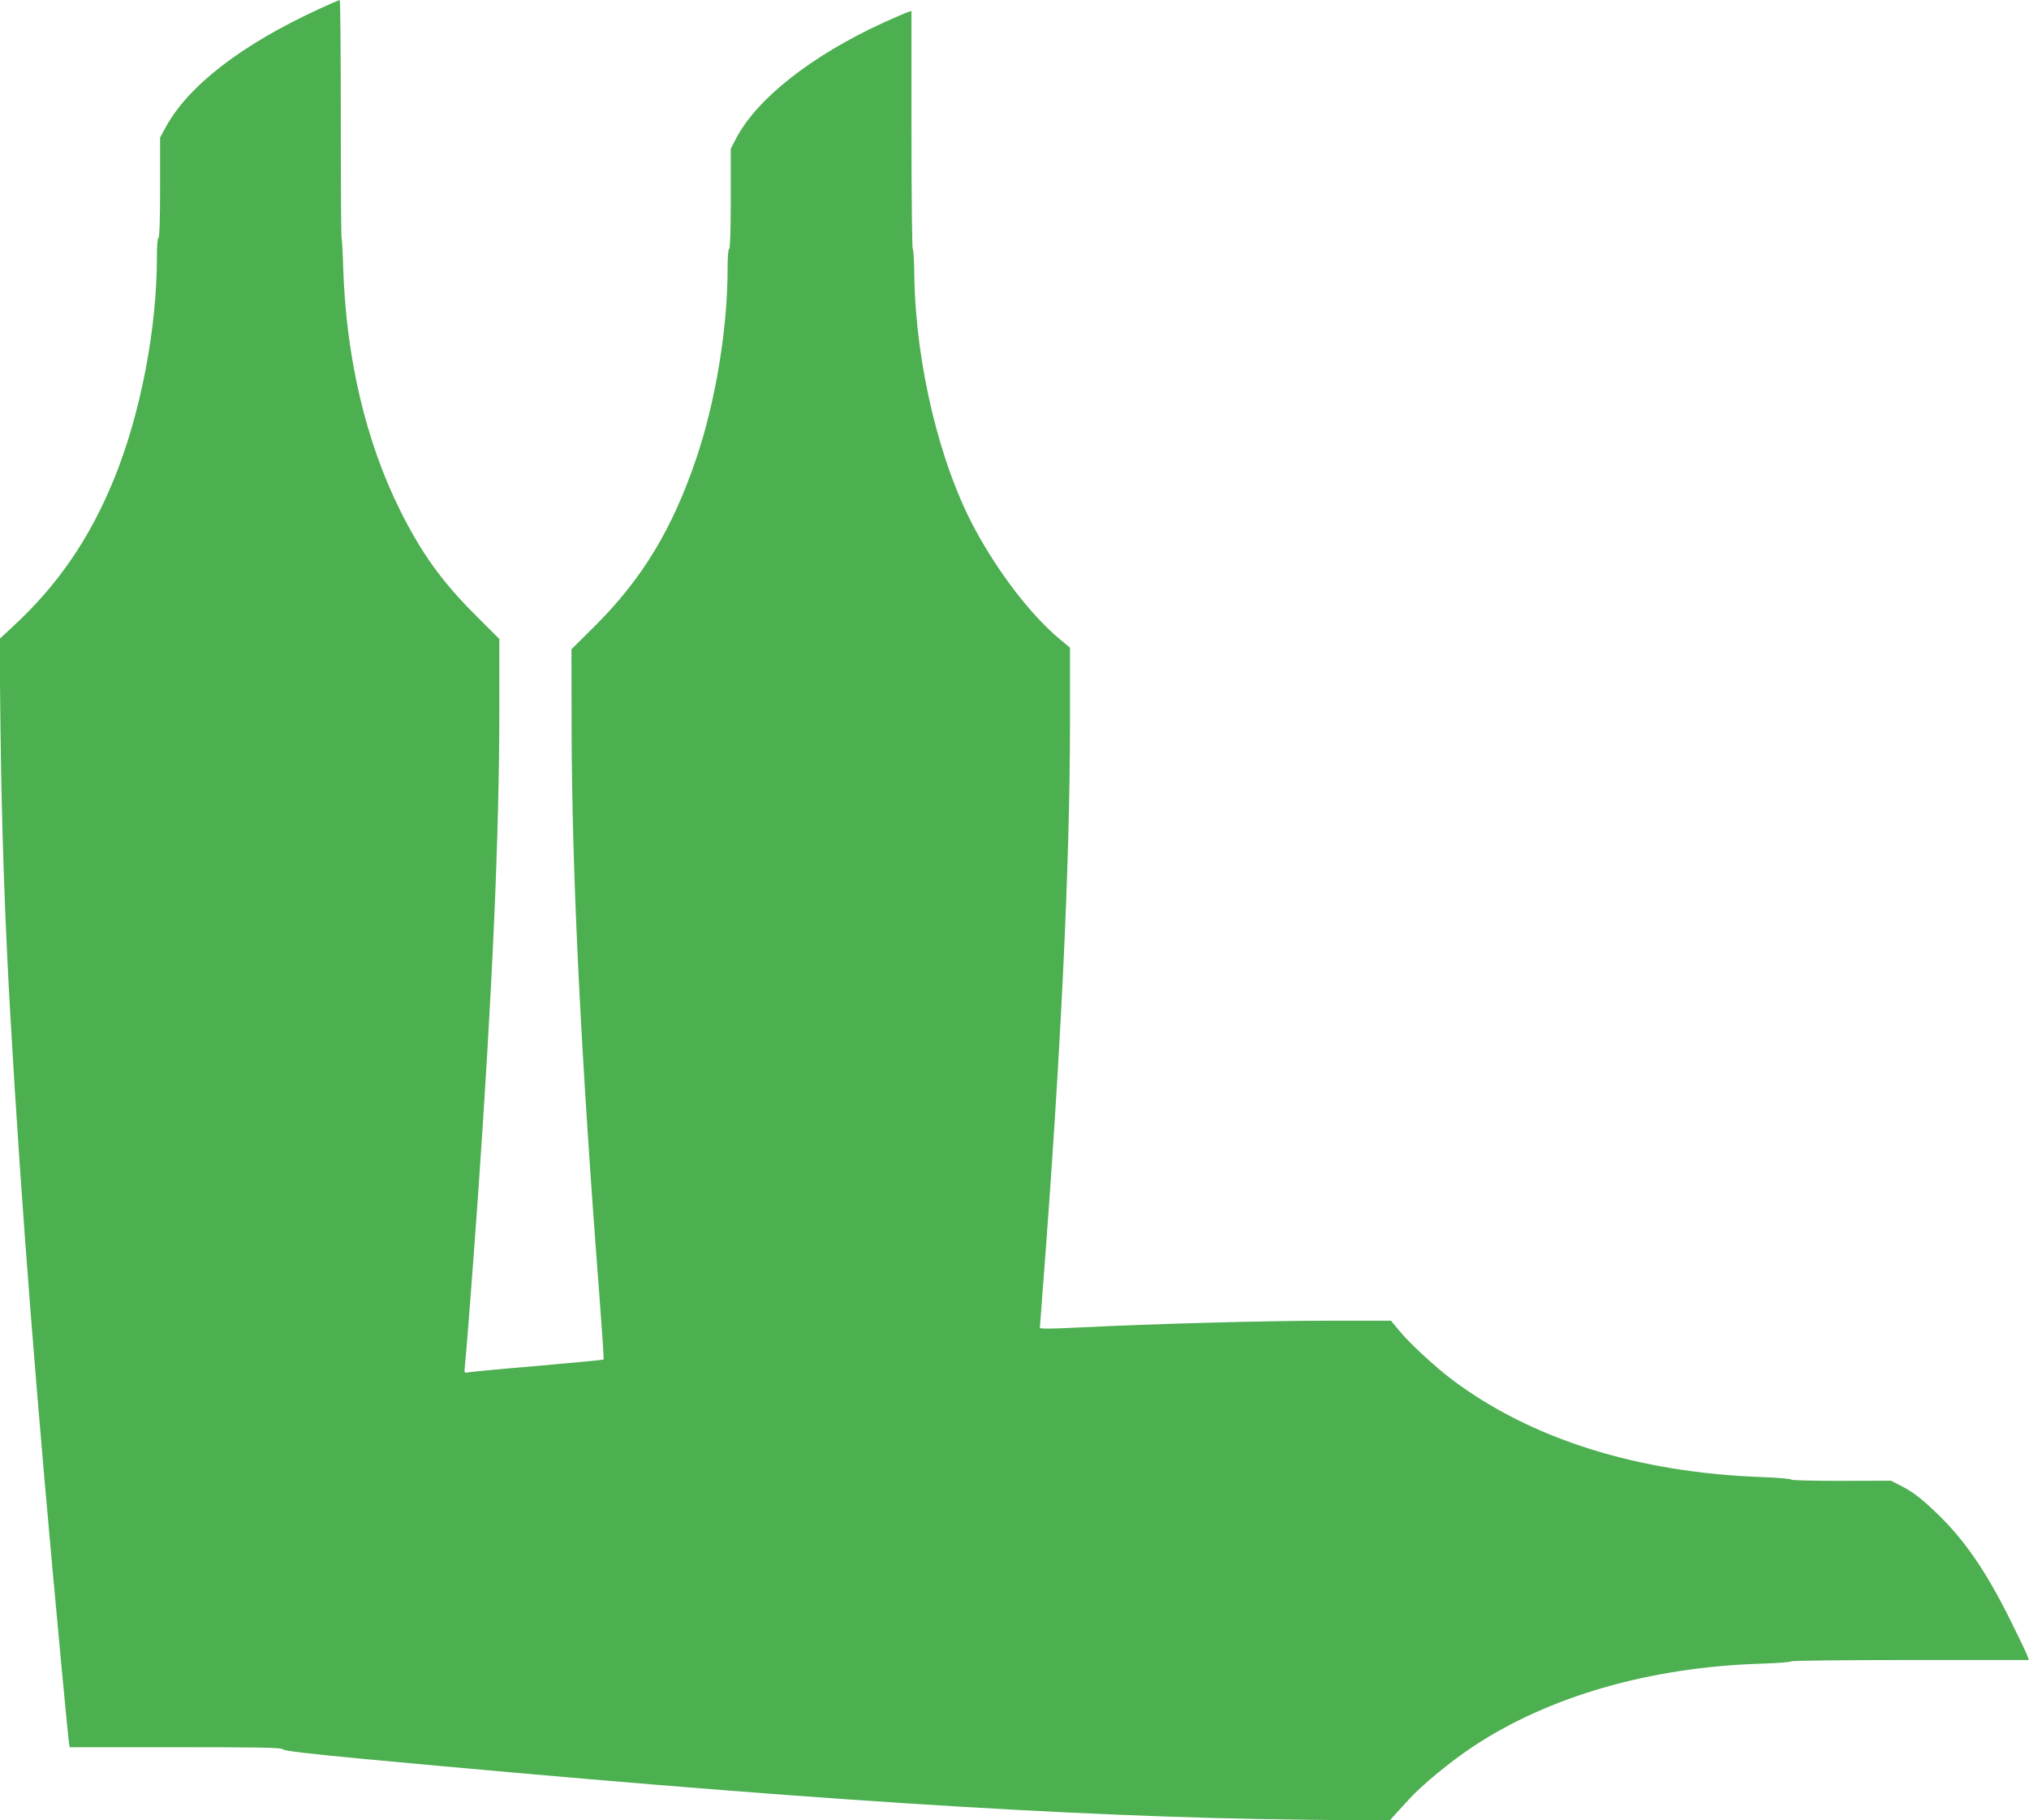
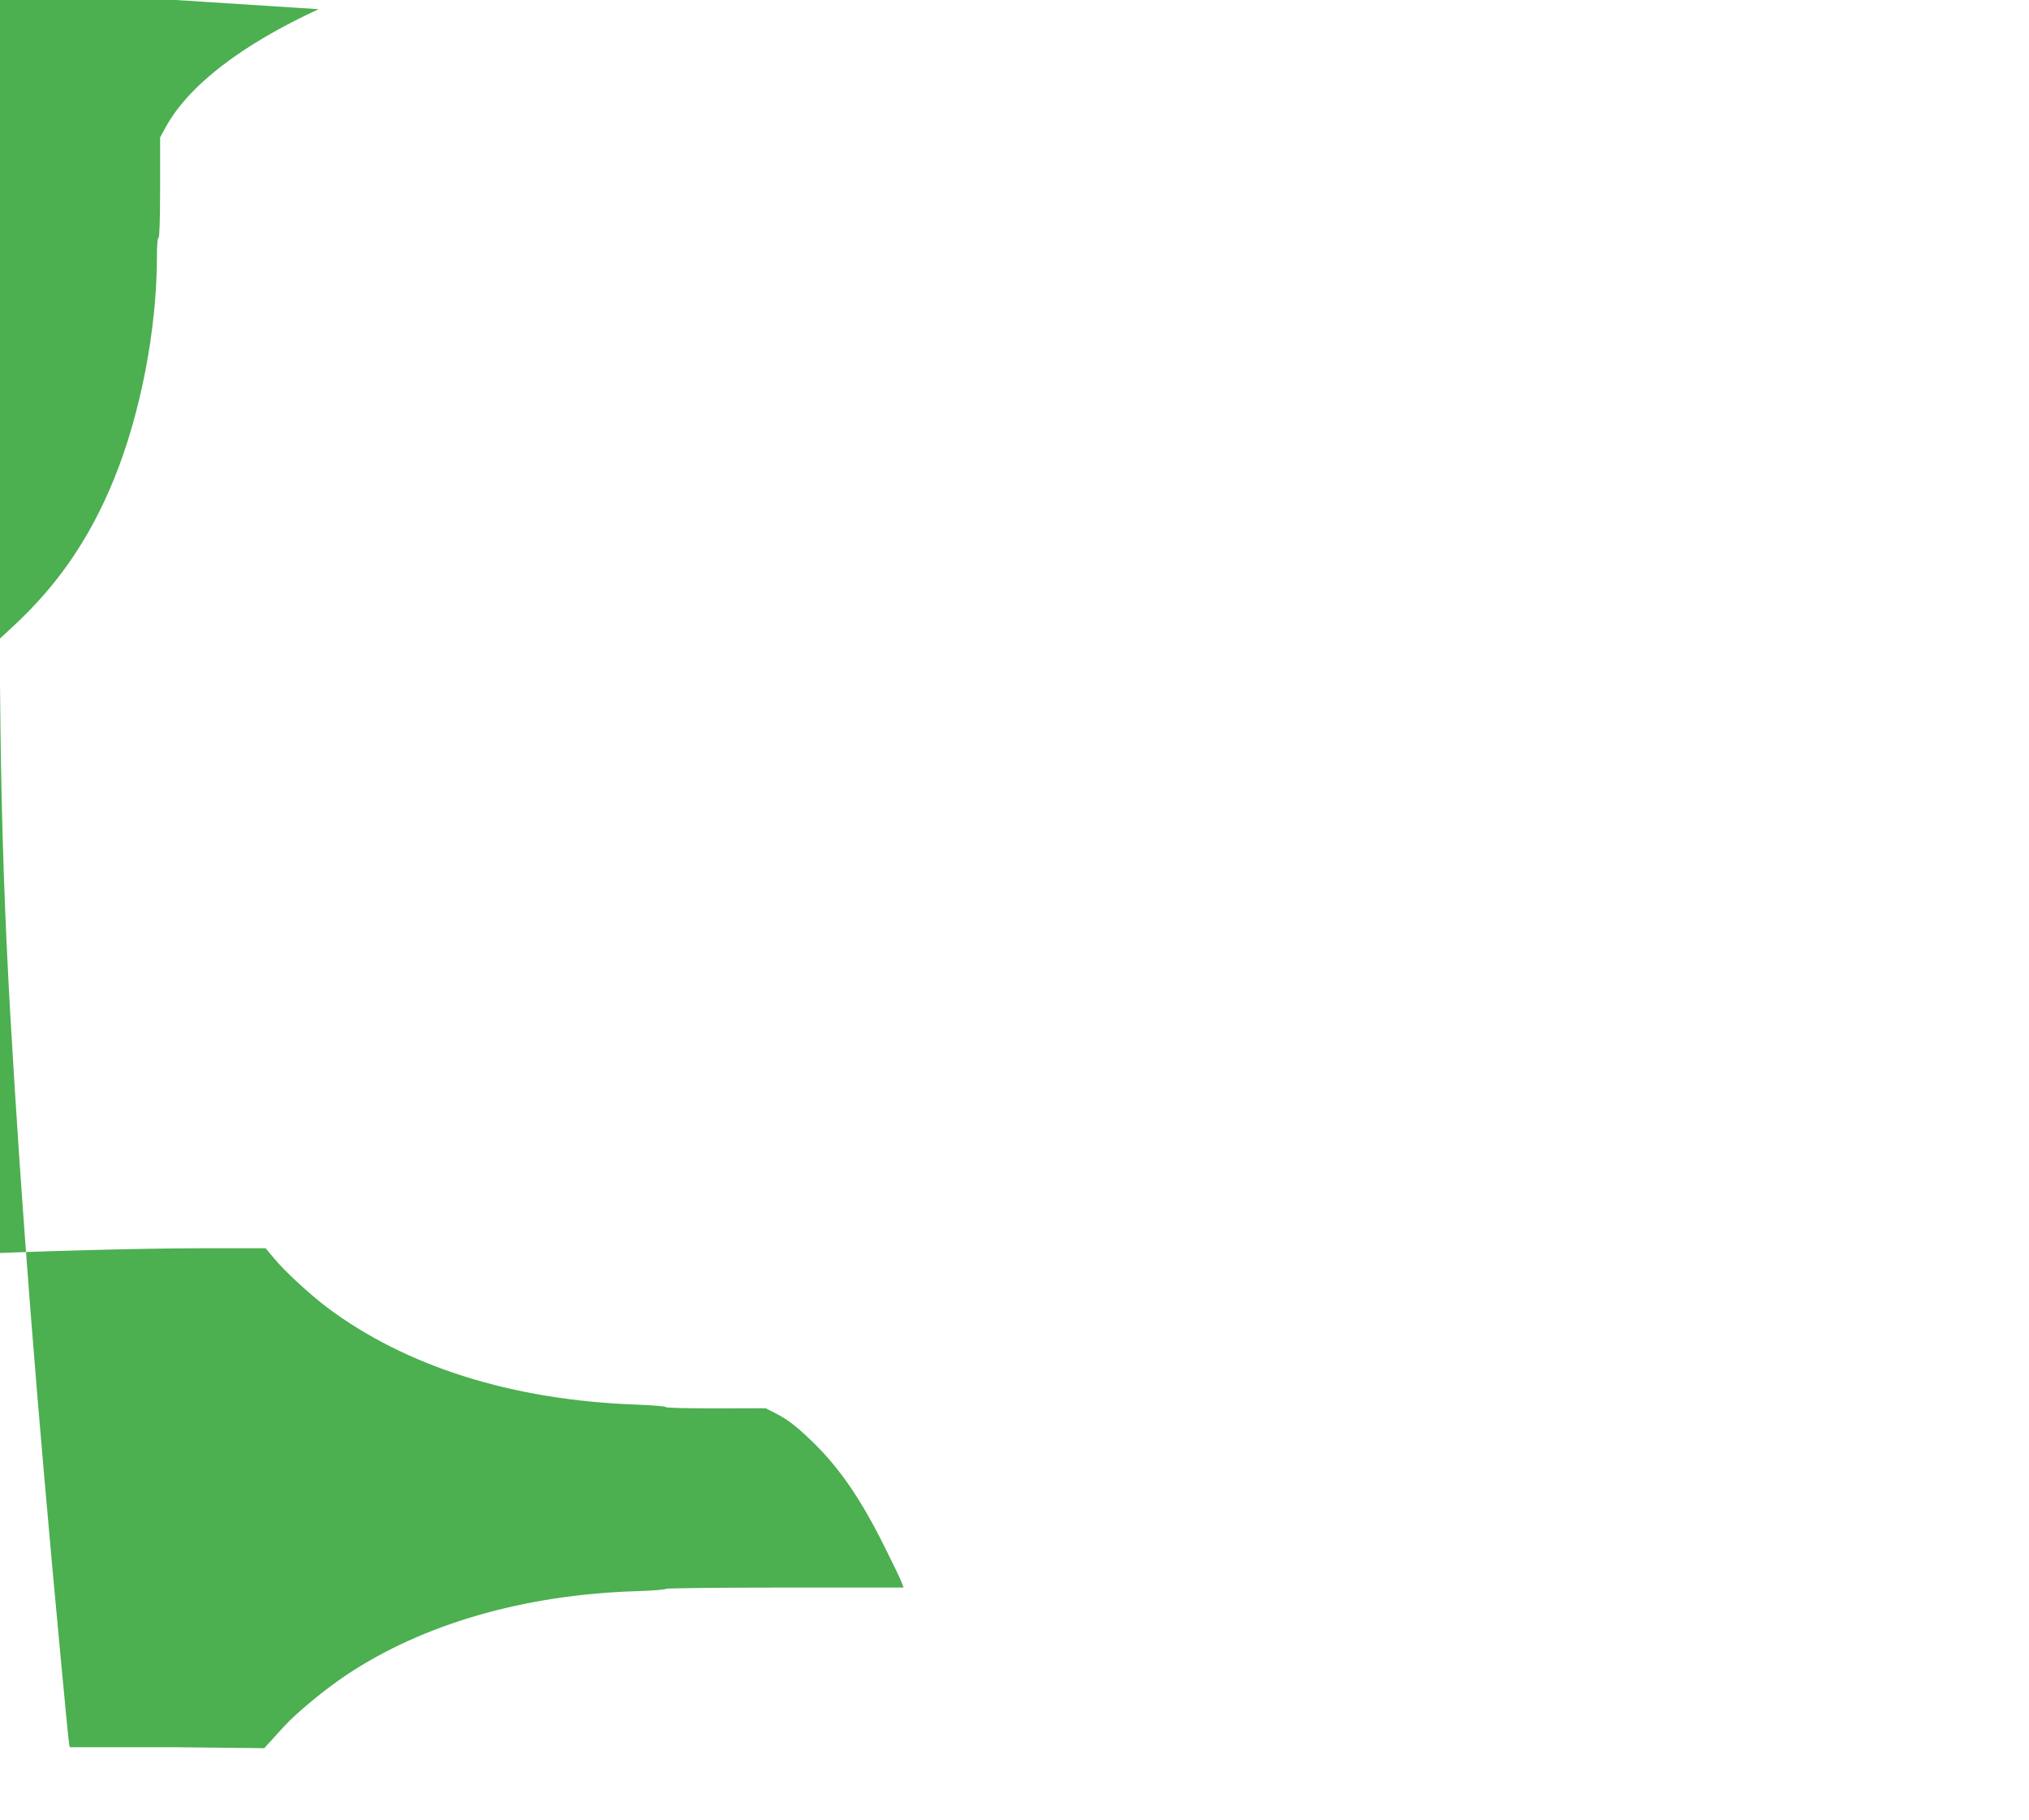
<svg xmlns="http://www.w3.org/2000/svg" version="1.0" width="1280pt" height="1148pt" viewBox="0 0 1280 1148" preserveAspectRatio="xMidYMid meet">
  <g transform="translate(0,1148) scale(0.1,-0.1)" fill="#4caf50" stroke="none">
-     <path d="M2010 11422 c-486 -224 -820 -481 -964 -743 l-36 -66 0 -316 c0 -205 -4 -317 -10 -317 -6 0 -10 -46 -10 -119 0 -457 -104 -994 -271 -1403 -154 -377 -356 -670 -638 -930 l-84 -78 6 -562 c7 -606 27 -1198 62 -1808 71 -1233 166 -2442 321 -4090 25 -267 47 -495 50 -508 l4 -22 667 0 c543 0 668 -2 677 -13 8 -10 154 -27 511 -61 2708 -253 4454 -366 5911 -383 l560 -6 40 44 c21 23 59 65 84 92 79 87 261 237 398 328 482 320 1116 503 1820 526 105 3 192 10 192 15 0 4 337 8 749 8 l750 0 -11 31 c-6 17 -55 119 -109 227 -151 303 -286 500 -460 667 -101 97 -153 137 -237 179 l-53 27 -315 -1 c-173 0 -314 3 -314 8 0 5 -84 12 -187 16 -781 28 -1453 239 -1952 614 -105 79 -267 228 -331 306 l-55 66 -400 0 c-387 0 -1090 -19 -1578 -43 -157 -8 -237 -9 -237 -2 0 6 9 125 20 265 111 1440 170 2661 170 3545 l0 480 -66 55 c-178 149 -381 411 -532 690 -224 412 -376 1045 -384 1603 -1 92 -6 167 -10 167 -4 0 -8 338 -8 751 l0 750 -22 -7 c-13 -4 -81 -34 -153 -66 -452 -207 -798 -478 -930 -729 l-35 -67 0 -316 c0 -204 -4 -316 -10 -316 -6 0 -10 -49 -10 -127 0 -375 -76 -836 -197 -1193 -150 -444 -341 -760 -637 -1055 l-151 -150 1 -505 c2 -906 57 -2037 175 -3568 17 -222 29 -405 27 -407 -2 -2 -190 -20 -418 -40 -228 -19 -426 -38 -439 -41 -23 -5 -23 -4 -17 53 9 79 50 620 81 1053 91 1303 135 2285 135 3073 l0 447 -148 148 c-211 209 -342 391 -477 661 -218 438 -342 965 -360 1535 -3 99 -8 182 -10 185 -3 2 -5 341 -5 753 0 411 -3 748 -7 748 -5 0 -64 -27 -133 -58z" />
+     <path d="M2010 11422 c-486 -224 -820 -481 -964 -743 l-36 -66 0 -316 c0 -205 -4 -317 -10 -317 -6 0 -10 -46 -10 -119 0 -457 -104 -994 -271 -1403 -154 -377 -356 -670 -638 -930 l-84 -78 6 -562 c7 -606 27 -1198 62 -1808 71 -1233 166 -2442 321 -4090 25 -267 47 -495 50 -508 l4 -22 667 0 l560 -6 40 44 c21 23 59 65 84 92 79 87 261 237 398 328 482 320 1116 503 1820 526 105 3 192 10 192 15 0 4 337 8 749 8 l750 0 -11 31 c-6 17 -55 119 -109 227 -151 303 -286 500 -460 667 -101 97 -153 137 -237 179 l-53 27 -315 -1 c-173 0 -314 3 -314 8 0 5 -84 12 -187 16 -781 28 -1453 239 -1952 614 -105 79 -267 228 -331 306 l-55 66 -400 0 c-387 0 -1090 -19 -1578 -43 -157 -8 -237 -9 -237 -2 0 6 9 125 20 265 111 1440 170 2661 170 3545 l0 480 -66 55 c-178 149 -381 411 -532 690 -224 412 -376 1045 -384 1603 -1 92 -6 167 -10 167 -4 0 -8 338 -8 751 l0 750 -22 -7 c-13 -4 -81 -34 -153 -66 -452 -207 -798 -478 -930 -729 l-35 -67 0 -316 c0 -204 -4 -316 -10 -316 -6 0 -10 -49 -10 -127 0 -375 -76 -836 -197 -1193 -150 -444 -341 -760 -637 -1055 l-151 -150 1 -505 c2 -906 57 -2037 175 -3568 17 -222 29 -405 27 -407 -2 -2 -190 -20 -418 -40 -228 -19 -426 -38 -439 -41 -23 -5 -23 -4 -17 53 9 79 50 620 81 1053 91 1303 135 2285 135 3073 l0 447 -148 148 c-211 209 -342 391 -477 661 -218 438 -342 965 -360 1535 -3 99 -8 182 -10 185 -3 2 -5 341 -5 753 0 411 -3 748 -7 748 -5 0 -64 -27 -133 -58z" />
  </g>
</svg>